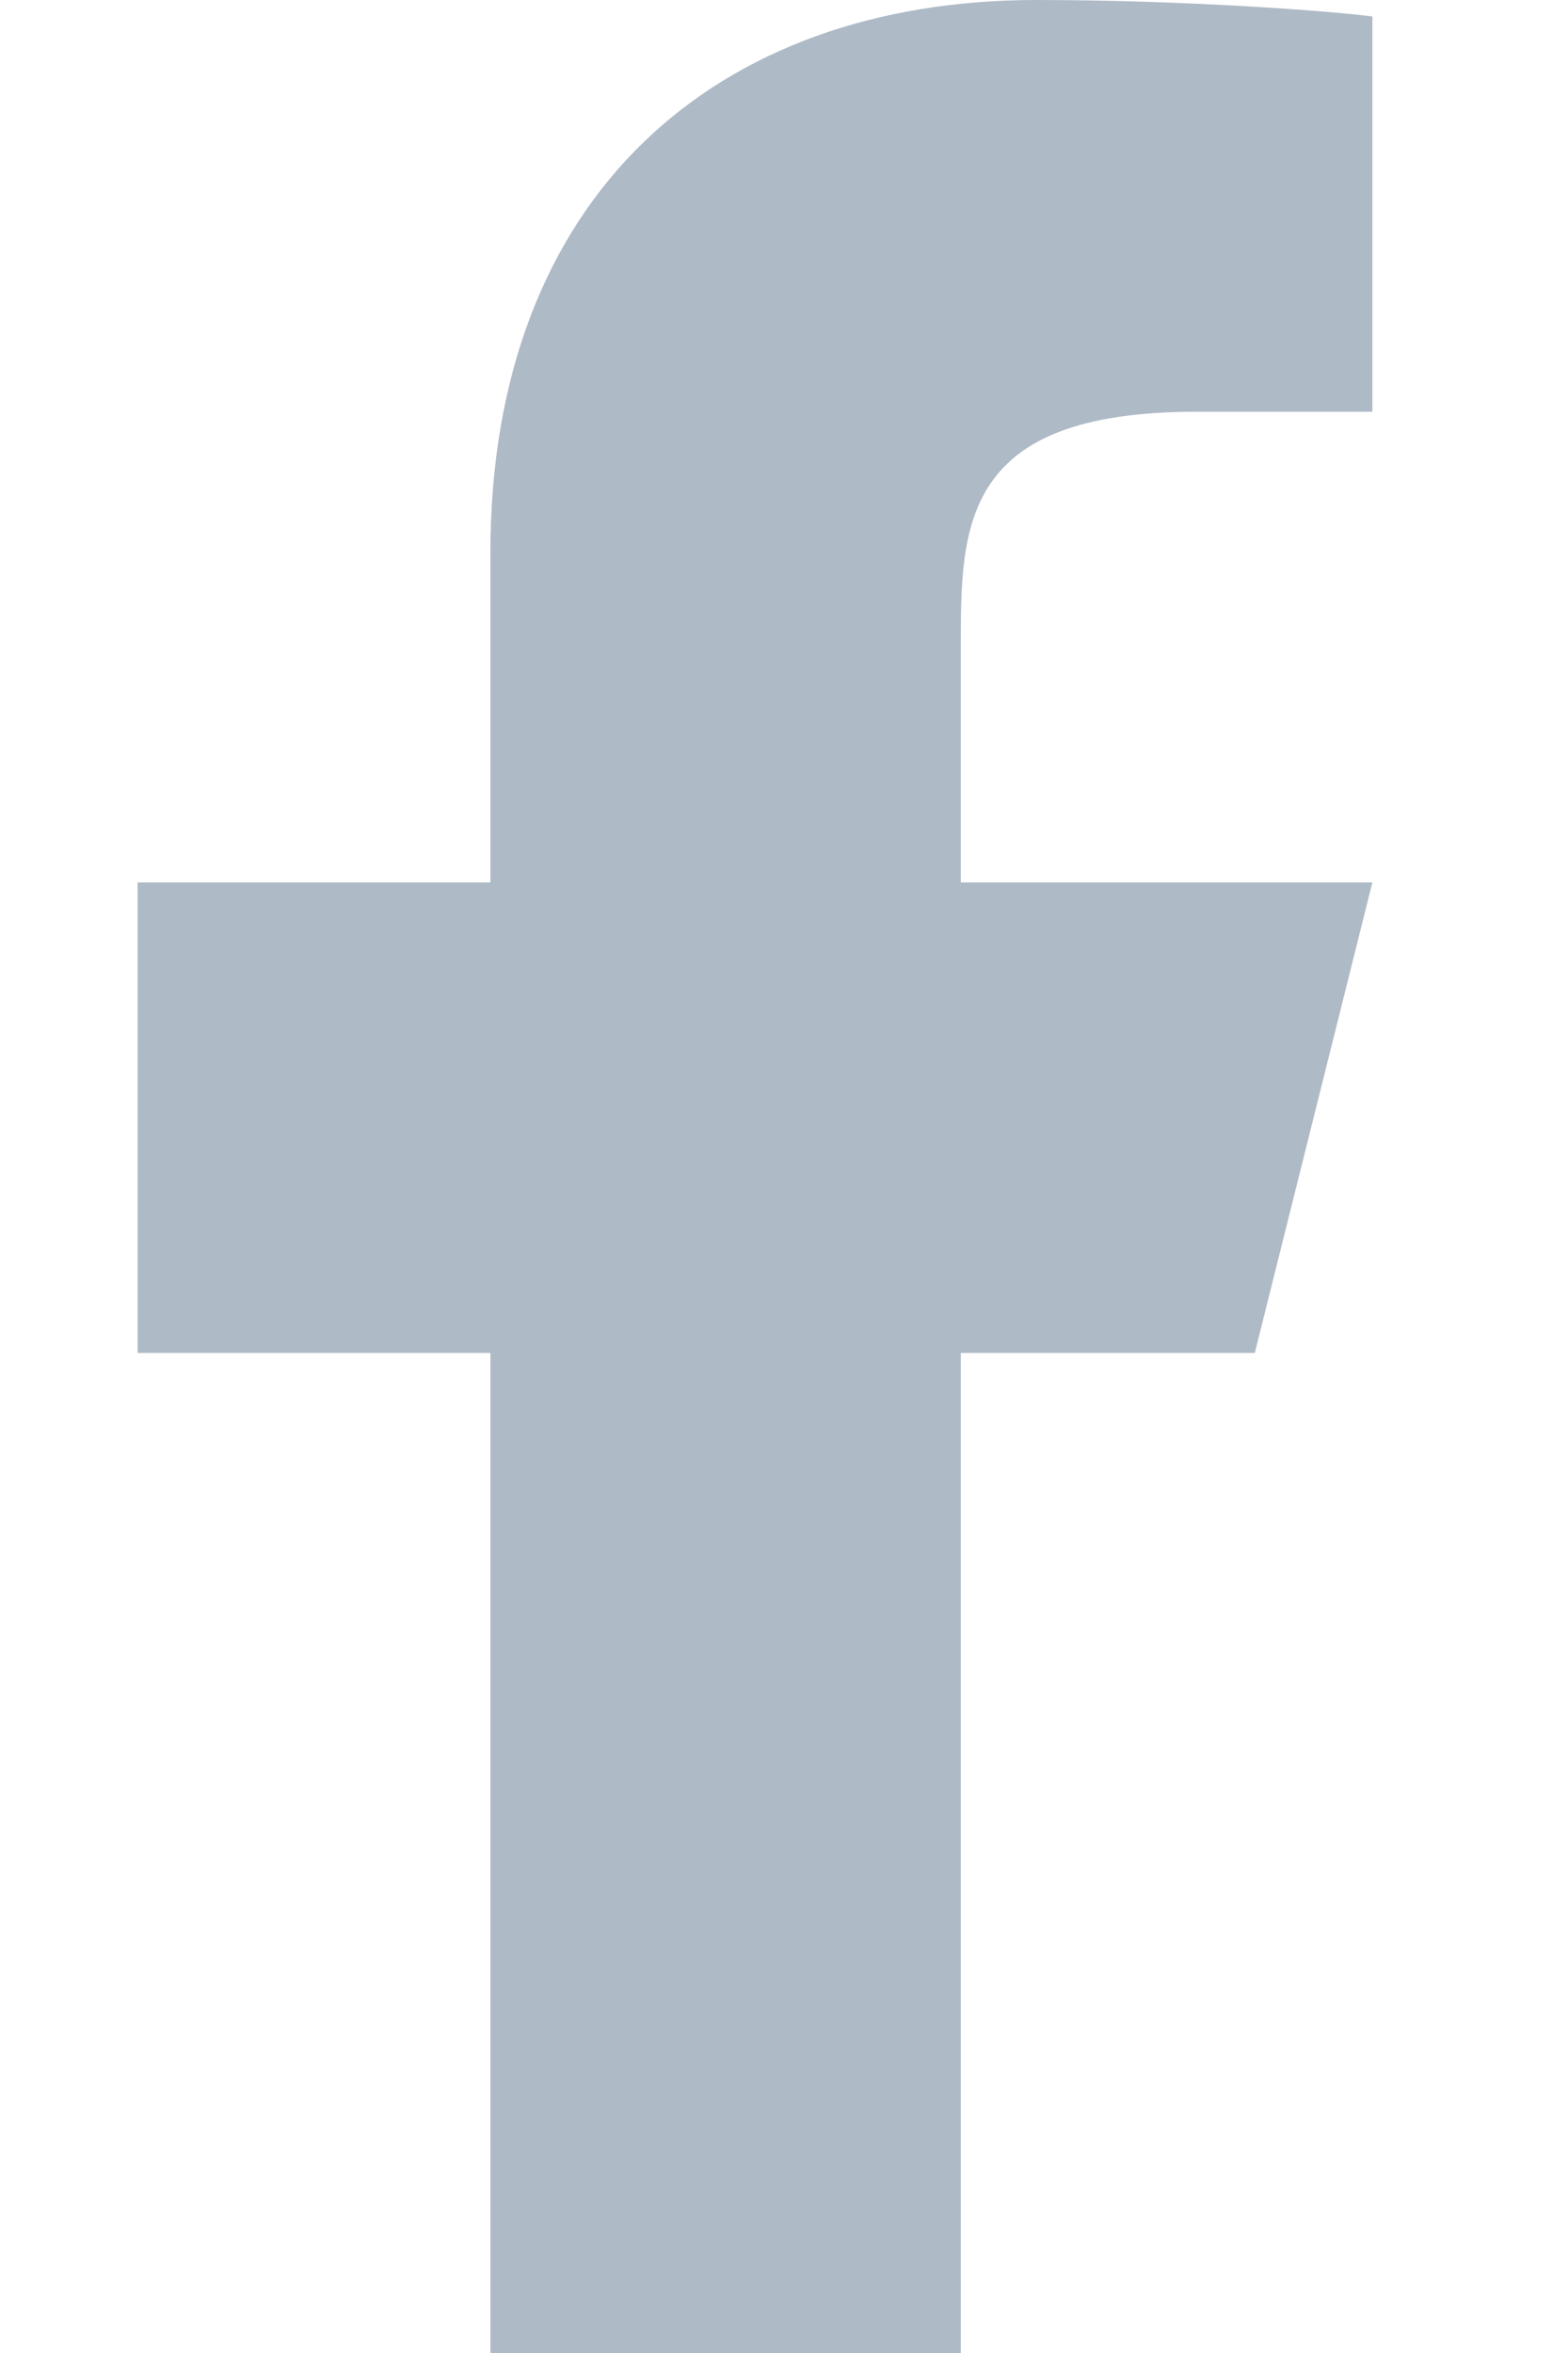
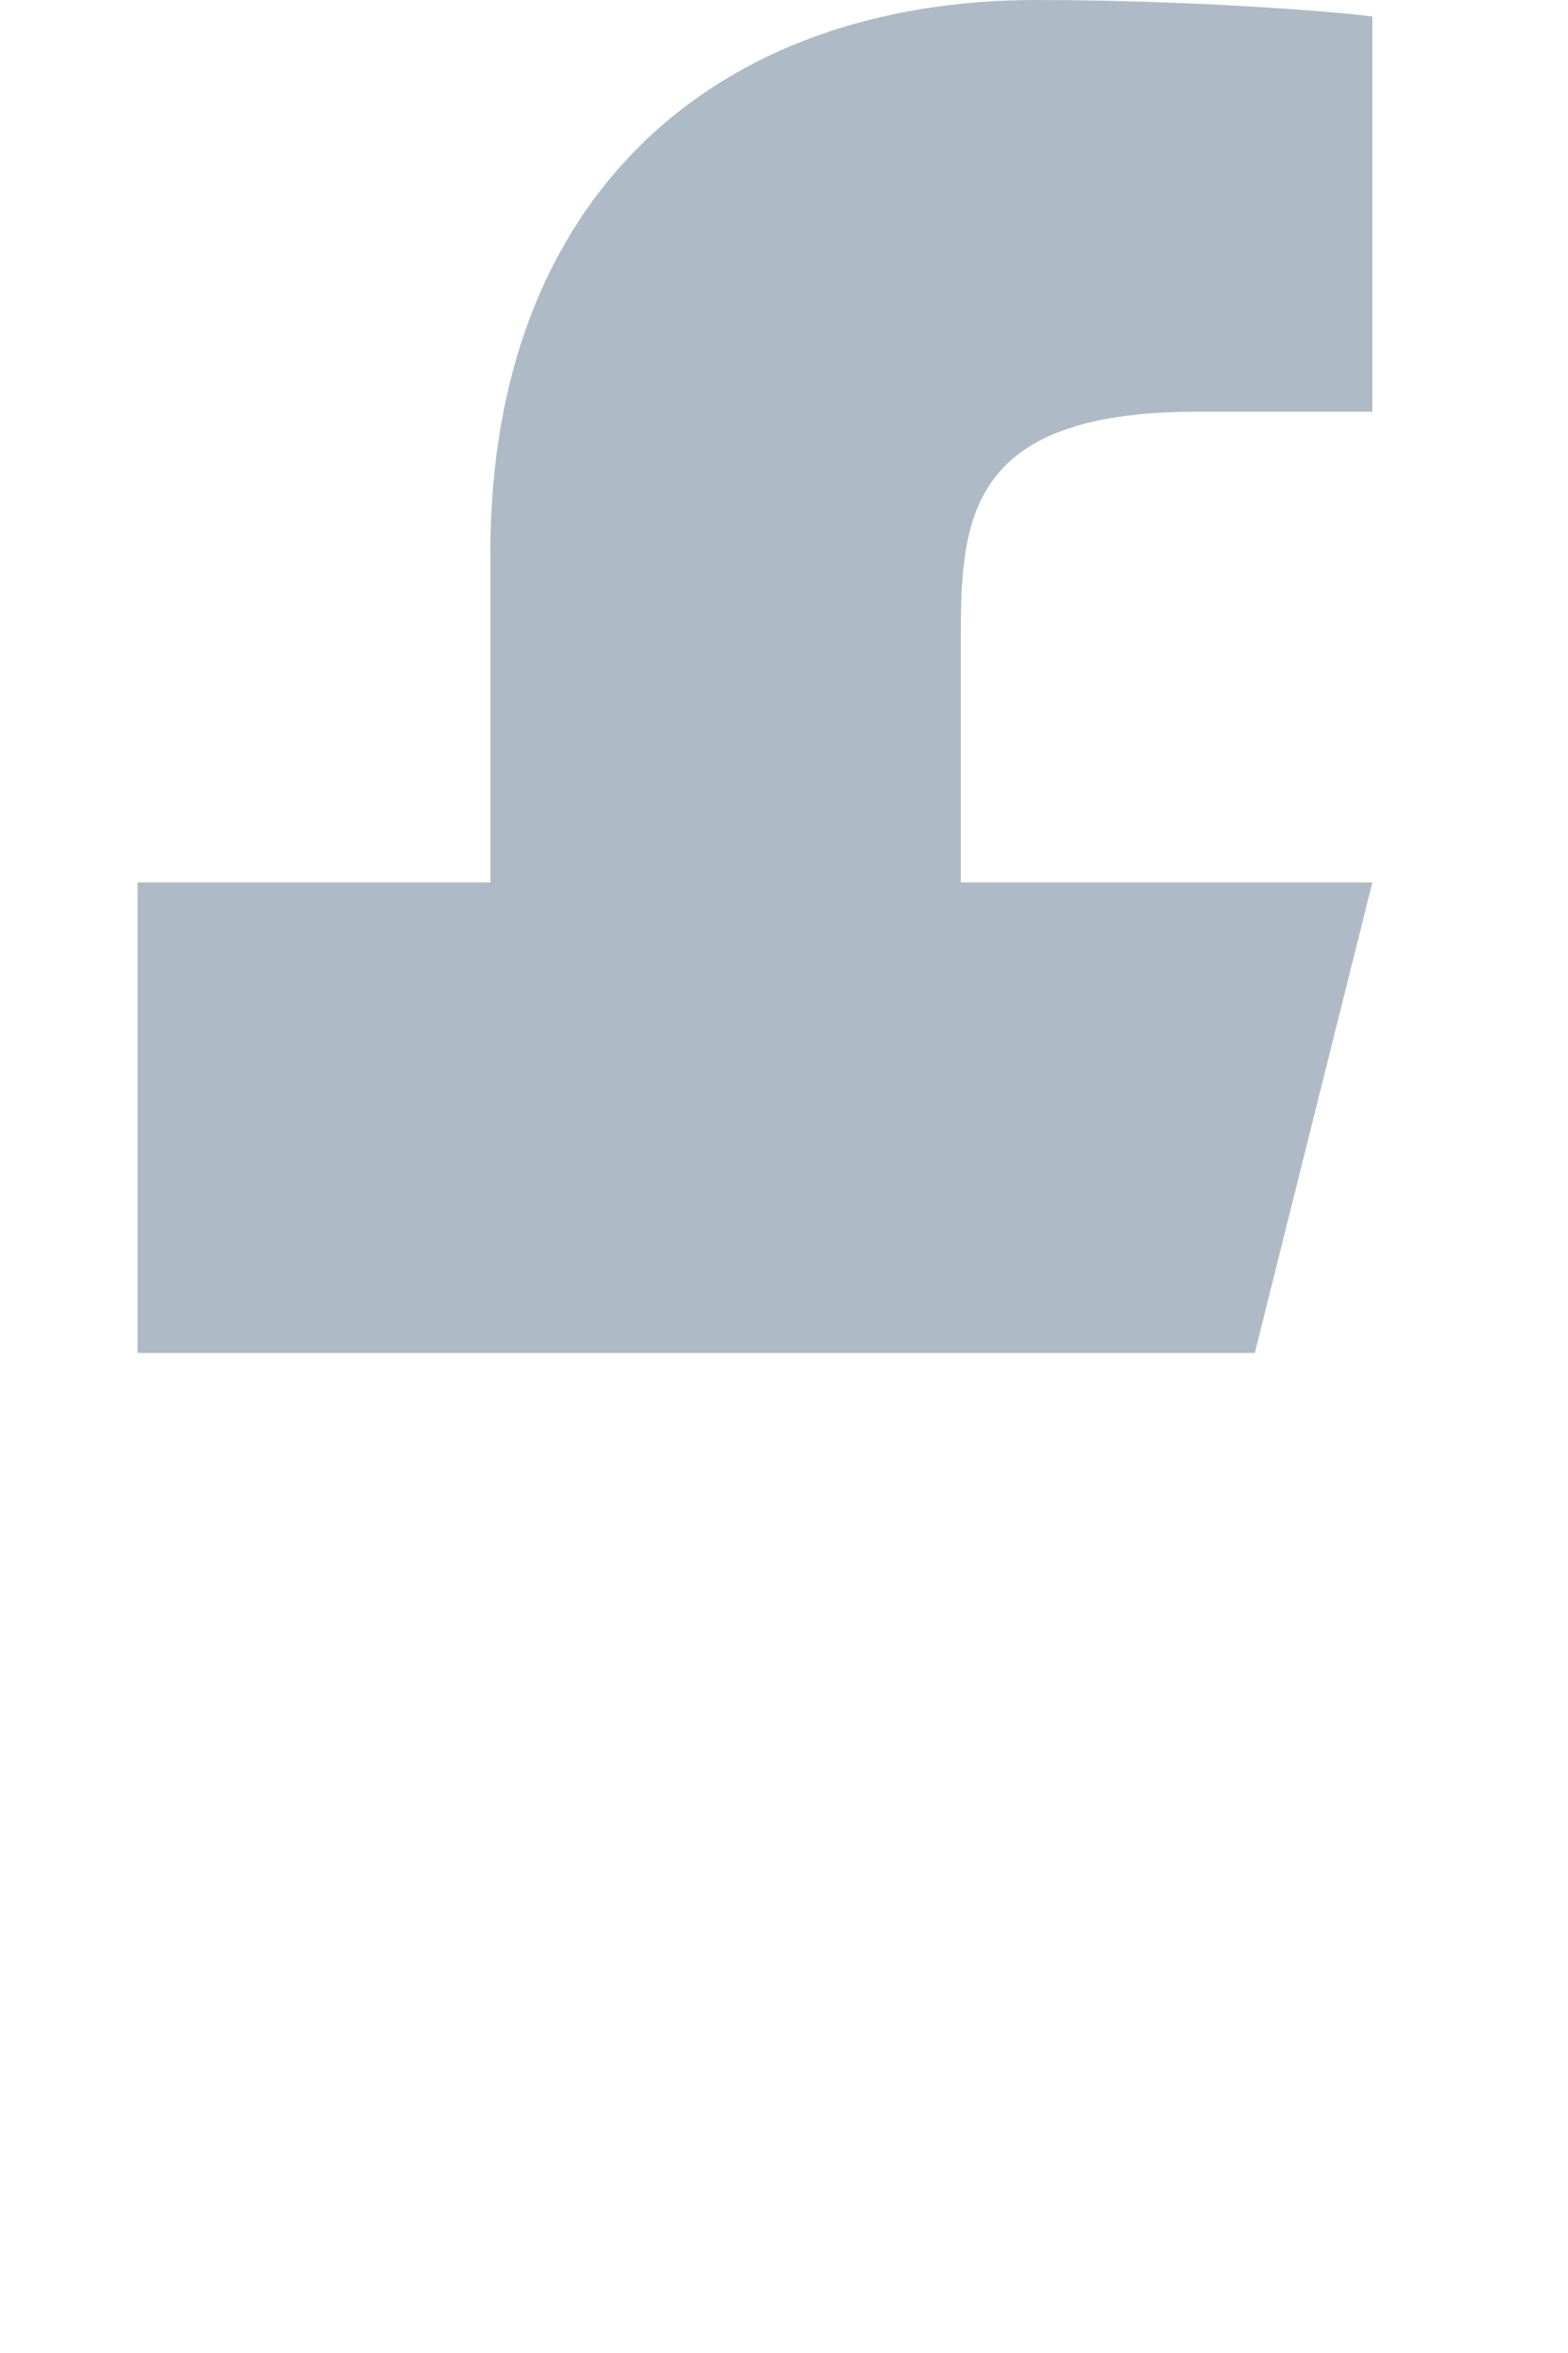
<svg xmlns="http://www.w3.org/2000/svg" width="8" height="12" viewBox="0 0 8 12" fill="none">
-   <path id="Vector" d="M4.902 6.9H6.402L7.002 4.5H4.902V3.3C4.902 2.682 4.902 2.1 6.102 2.1H7.002V0.084C6.806 0.058 6.067 0 5.287 0C3.658 0 2.502 0.994 2.502 2.82V4.5H0.702V6.9H2.502V12H4.902V6.9Z" fill="#AFBAC7" />
+   <path id="Vector" d="M4.902 6.9H6.402L7.002 4.5H4.902V3.3C4.902 2.682 4.902 2.1 6.102 2.1H7.002V0.084C6.806 0.058 6.067 0 5.287 0C3.658 0 2.502 0.994 2.502 2.82V4.5H0.702V6.9H2.502H4.902V6.9Z" fill="#AFBAC7" />
</svg>